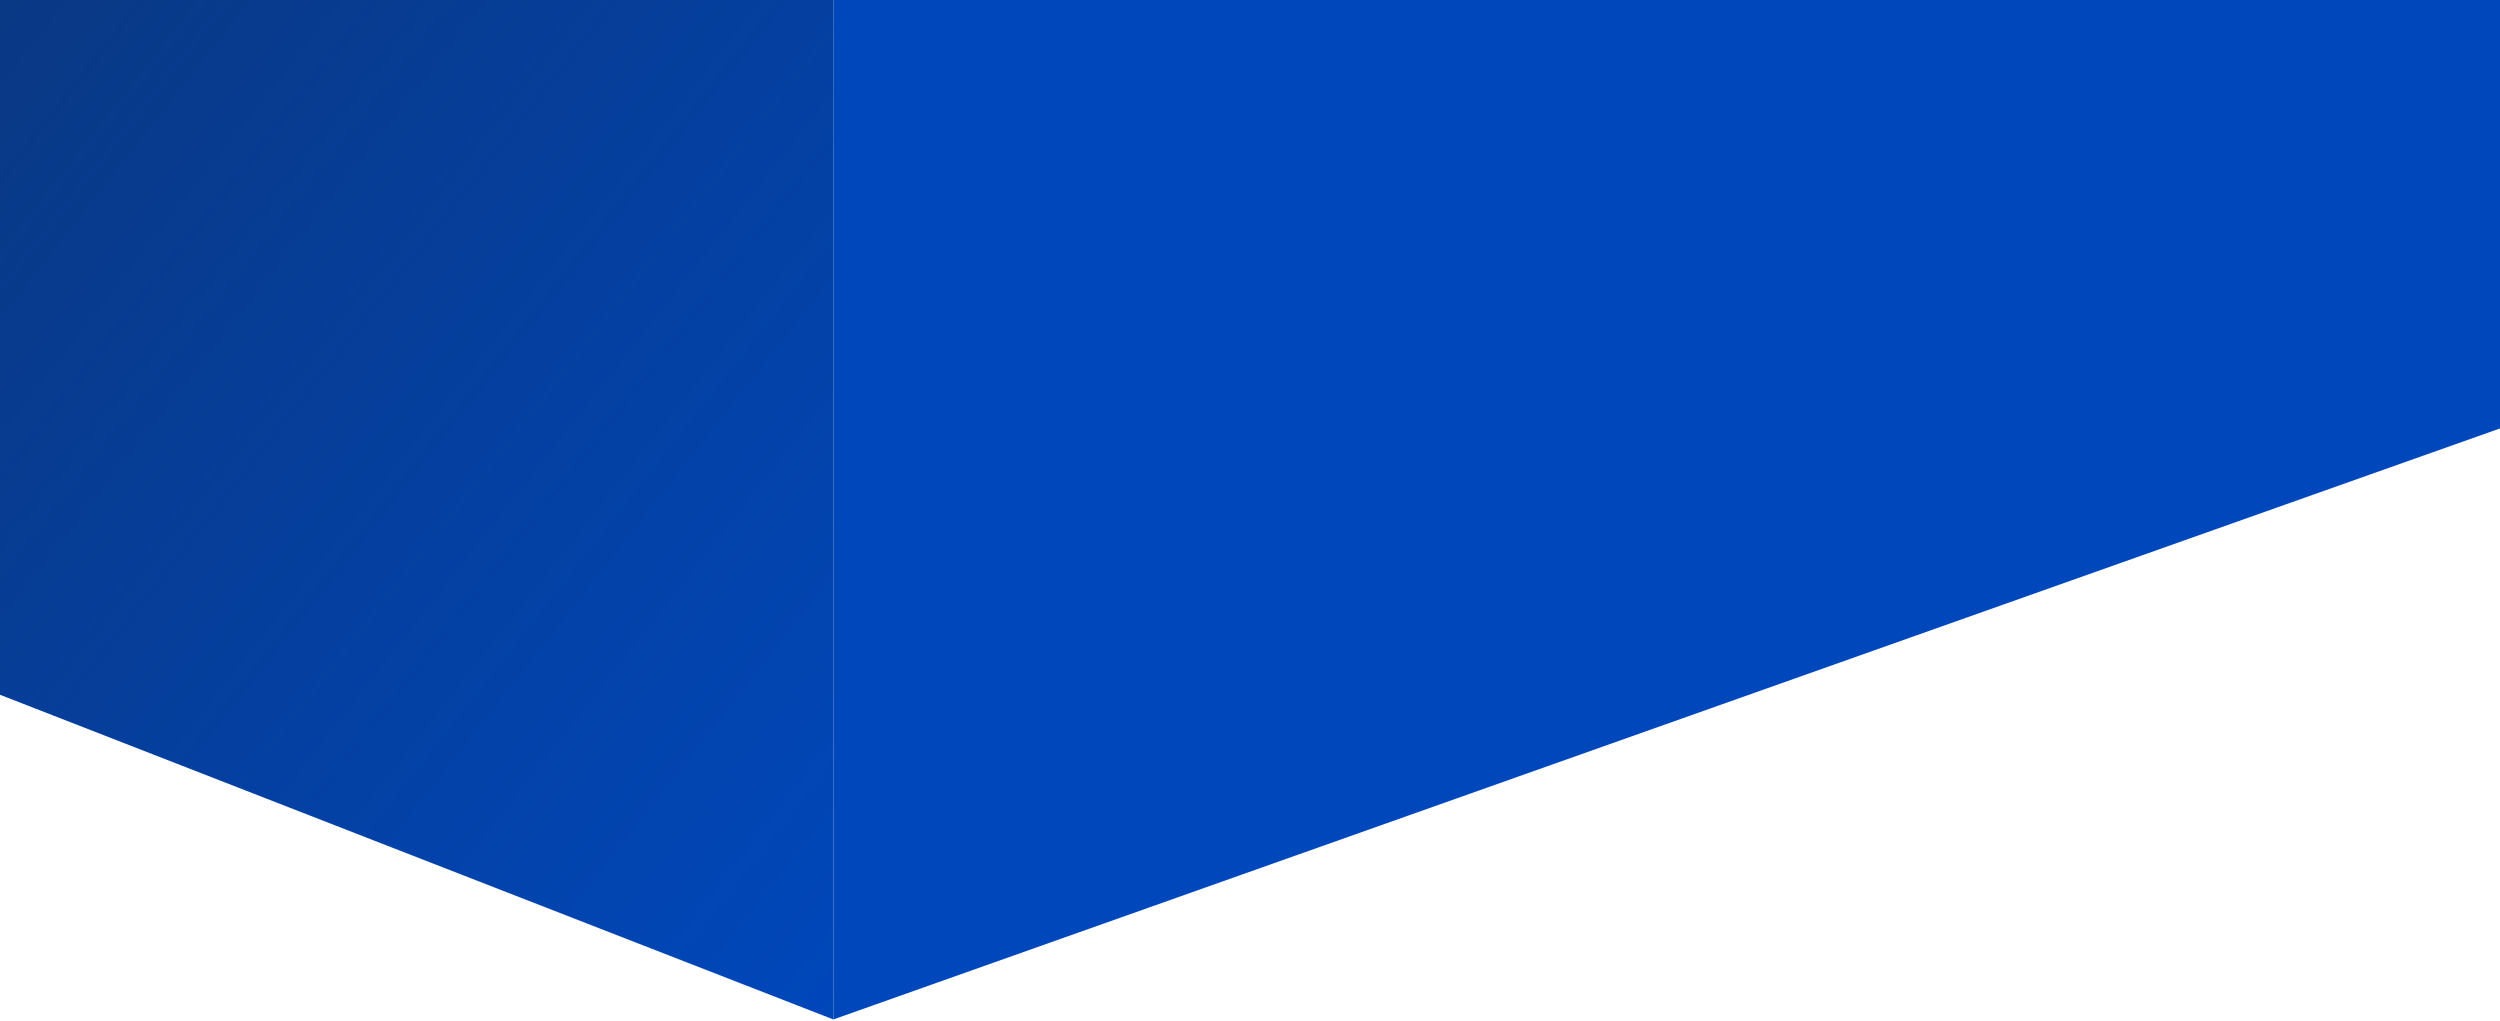
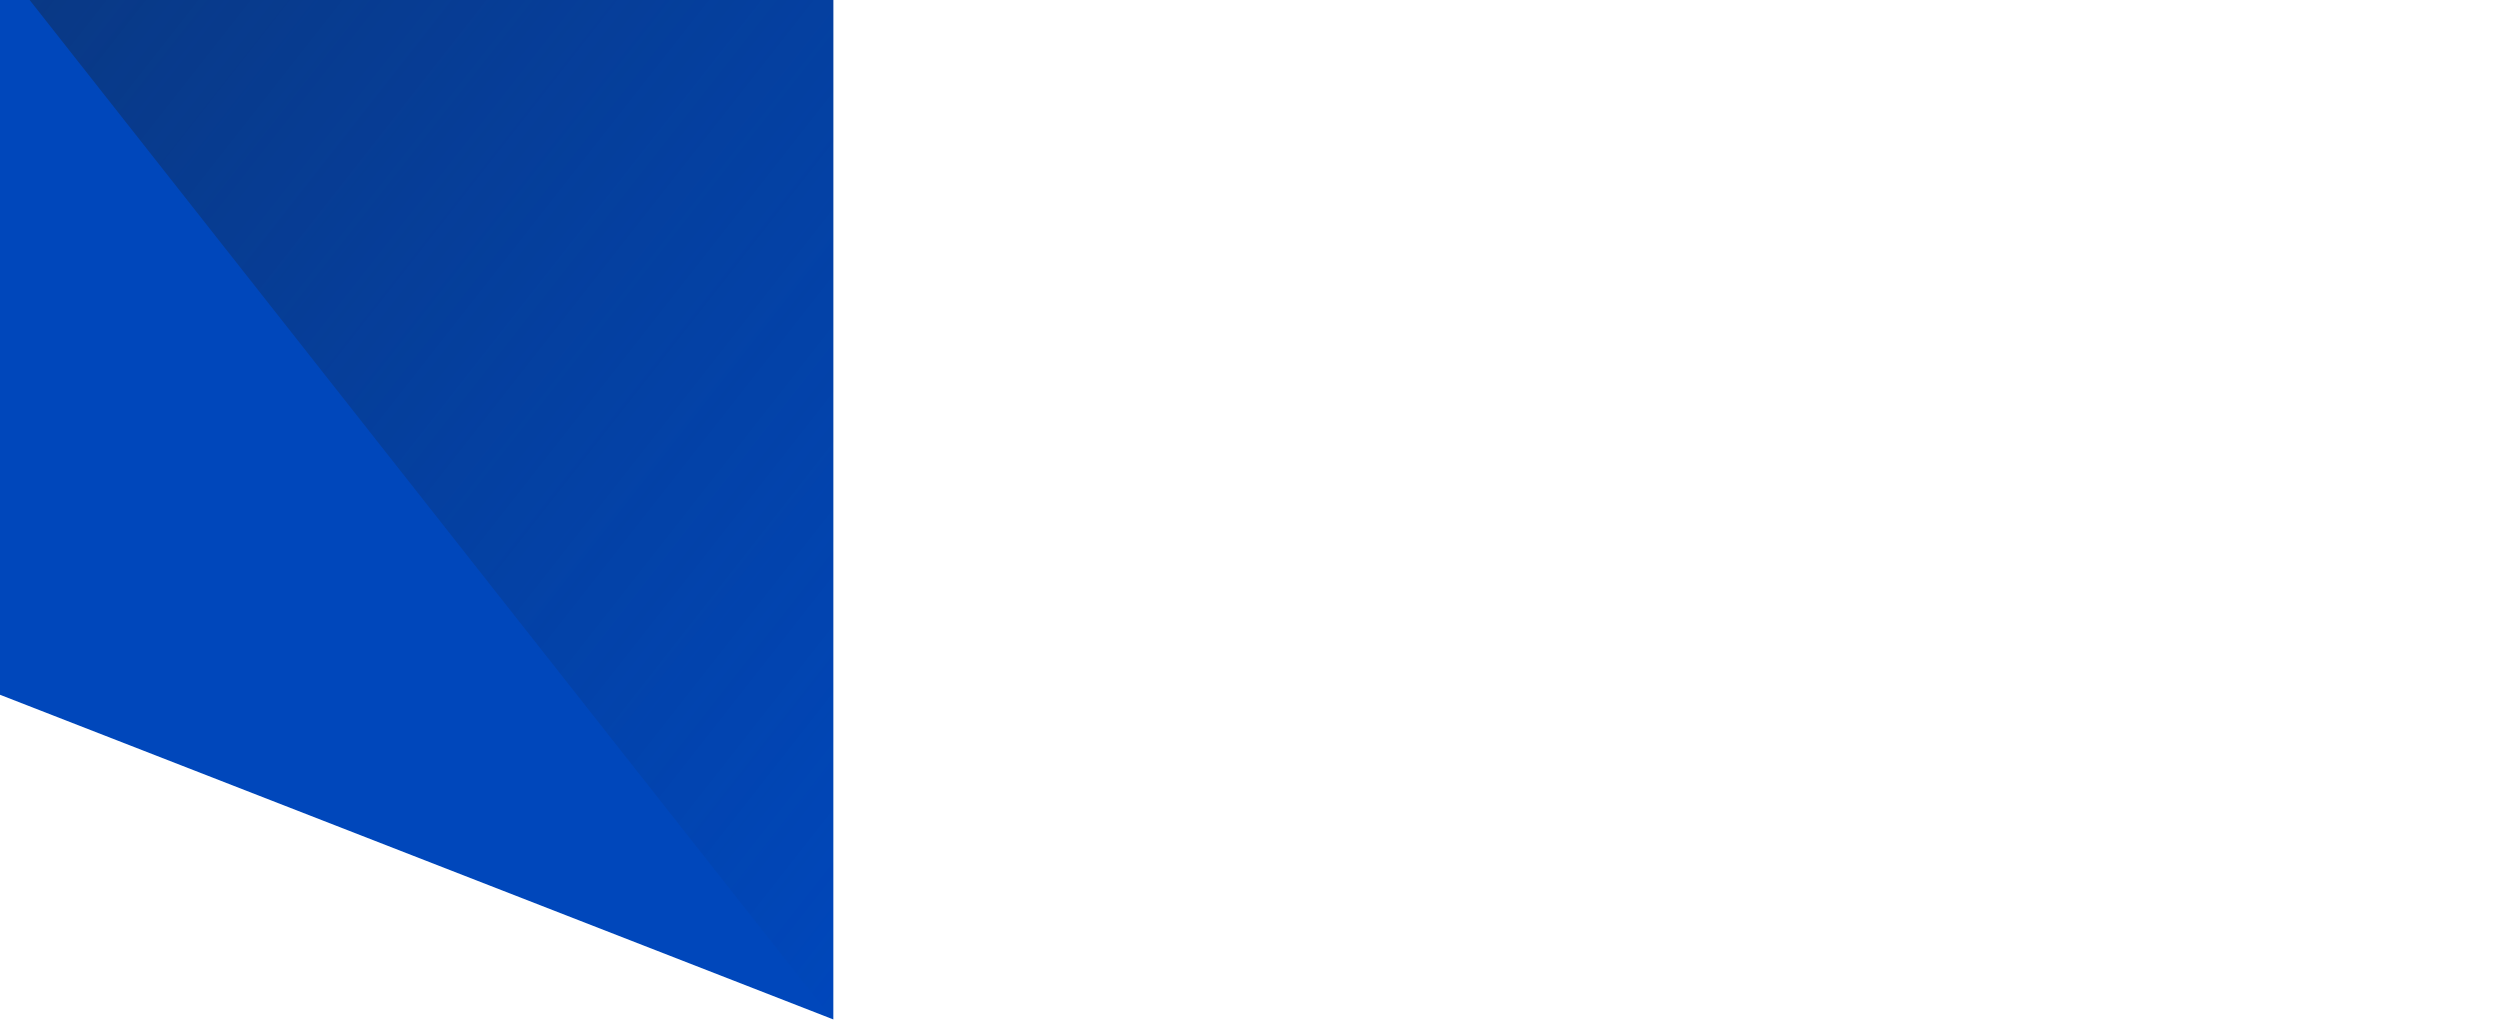
<svg xmlns="http://www.w3.org/2000/svg" width="1920" height="784" viewBox="0 0 1920 784">
  <defs>
    <clipPath id="clip-path">
      <rect id="Rectangle_1205" data-name="Rectangle 1205" width="1920" height="784" transform="translate(0 149)" fill="#fff" stroke="#707070" stroke-width="1" />
    </clipPath>
    <linearGradient id="linear-gradient" x2="1" y2="1" gradientUnits="objectBoundingBox">
      <stop offset="0" stop-color="#13294b" />
      <stop offset="1" stop-color="#13294b" stop-opacity="0" />
    </linearGradient>
  </defs>
  <g id="Mask_Group_36" data-name="Mask Group 36" transform="translate(0 -149)" clip-path="url(#clip-path)">
    <g id="Group_2526" data-name="Group 2526">
-       <path id="Path_729" data-name="Path 729" d="M1758,5.856H478V851.372l1280-453.91Z" transform="translate(162 80.562)" fill="#0047bb" />
      <path id="Path_727" data-name="Path 727" d="M478,5.856h640V851.372L478,602.017Z" transform="translate(-478 80.562)" fill="#0047bb" />
-       <path id="Path_730" data-name="Path 730" d="M478,38.856h640V851.372L478,601.017Z" transform="translate(-478 81.255)" opacity="0.497" fill="url(#linear-gradient)" style="mix-blend-mode: multiply;isolation: isolate" />
+       <path id="Path_730" data-name="Path 730" d="M478,38.856h640V851.372Z" transform="translate(-478 81.255)" opacity="0.497" fill="url(#linear-gradient)" style="mix-blend-mode: multiply;isolation: isolate" />
    </g>
  </g>
</svg>